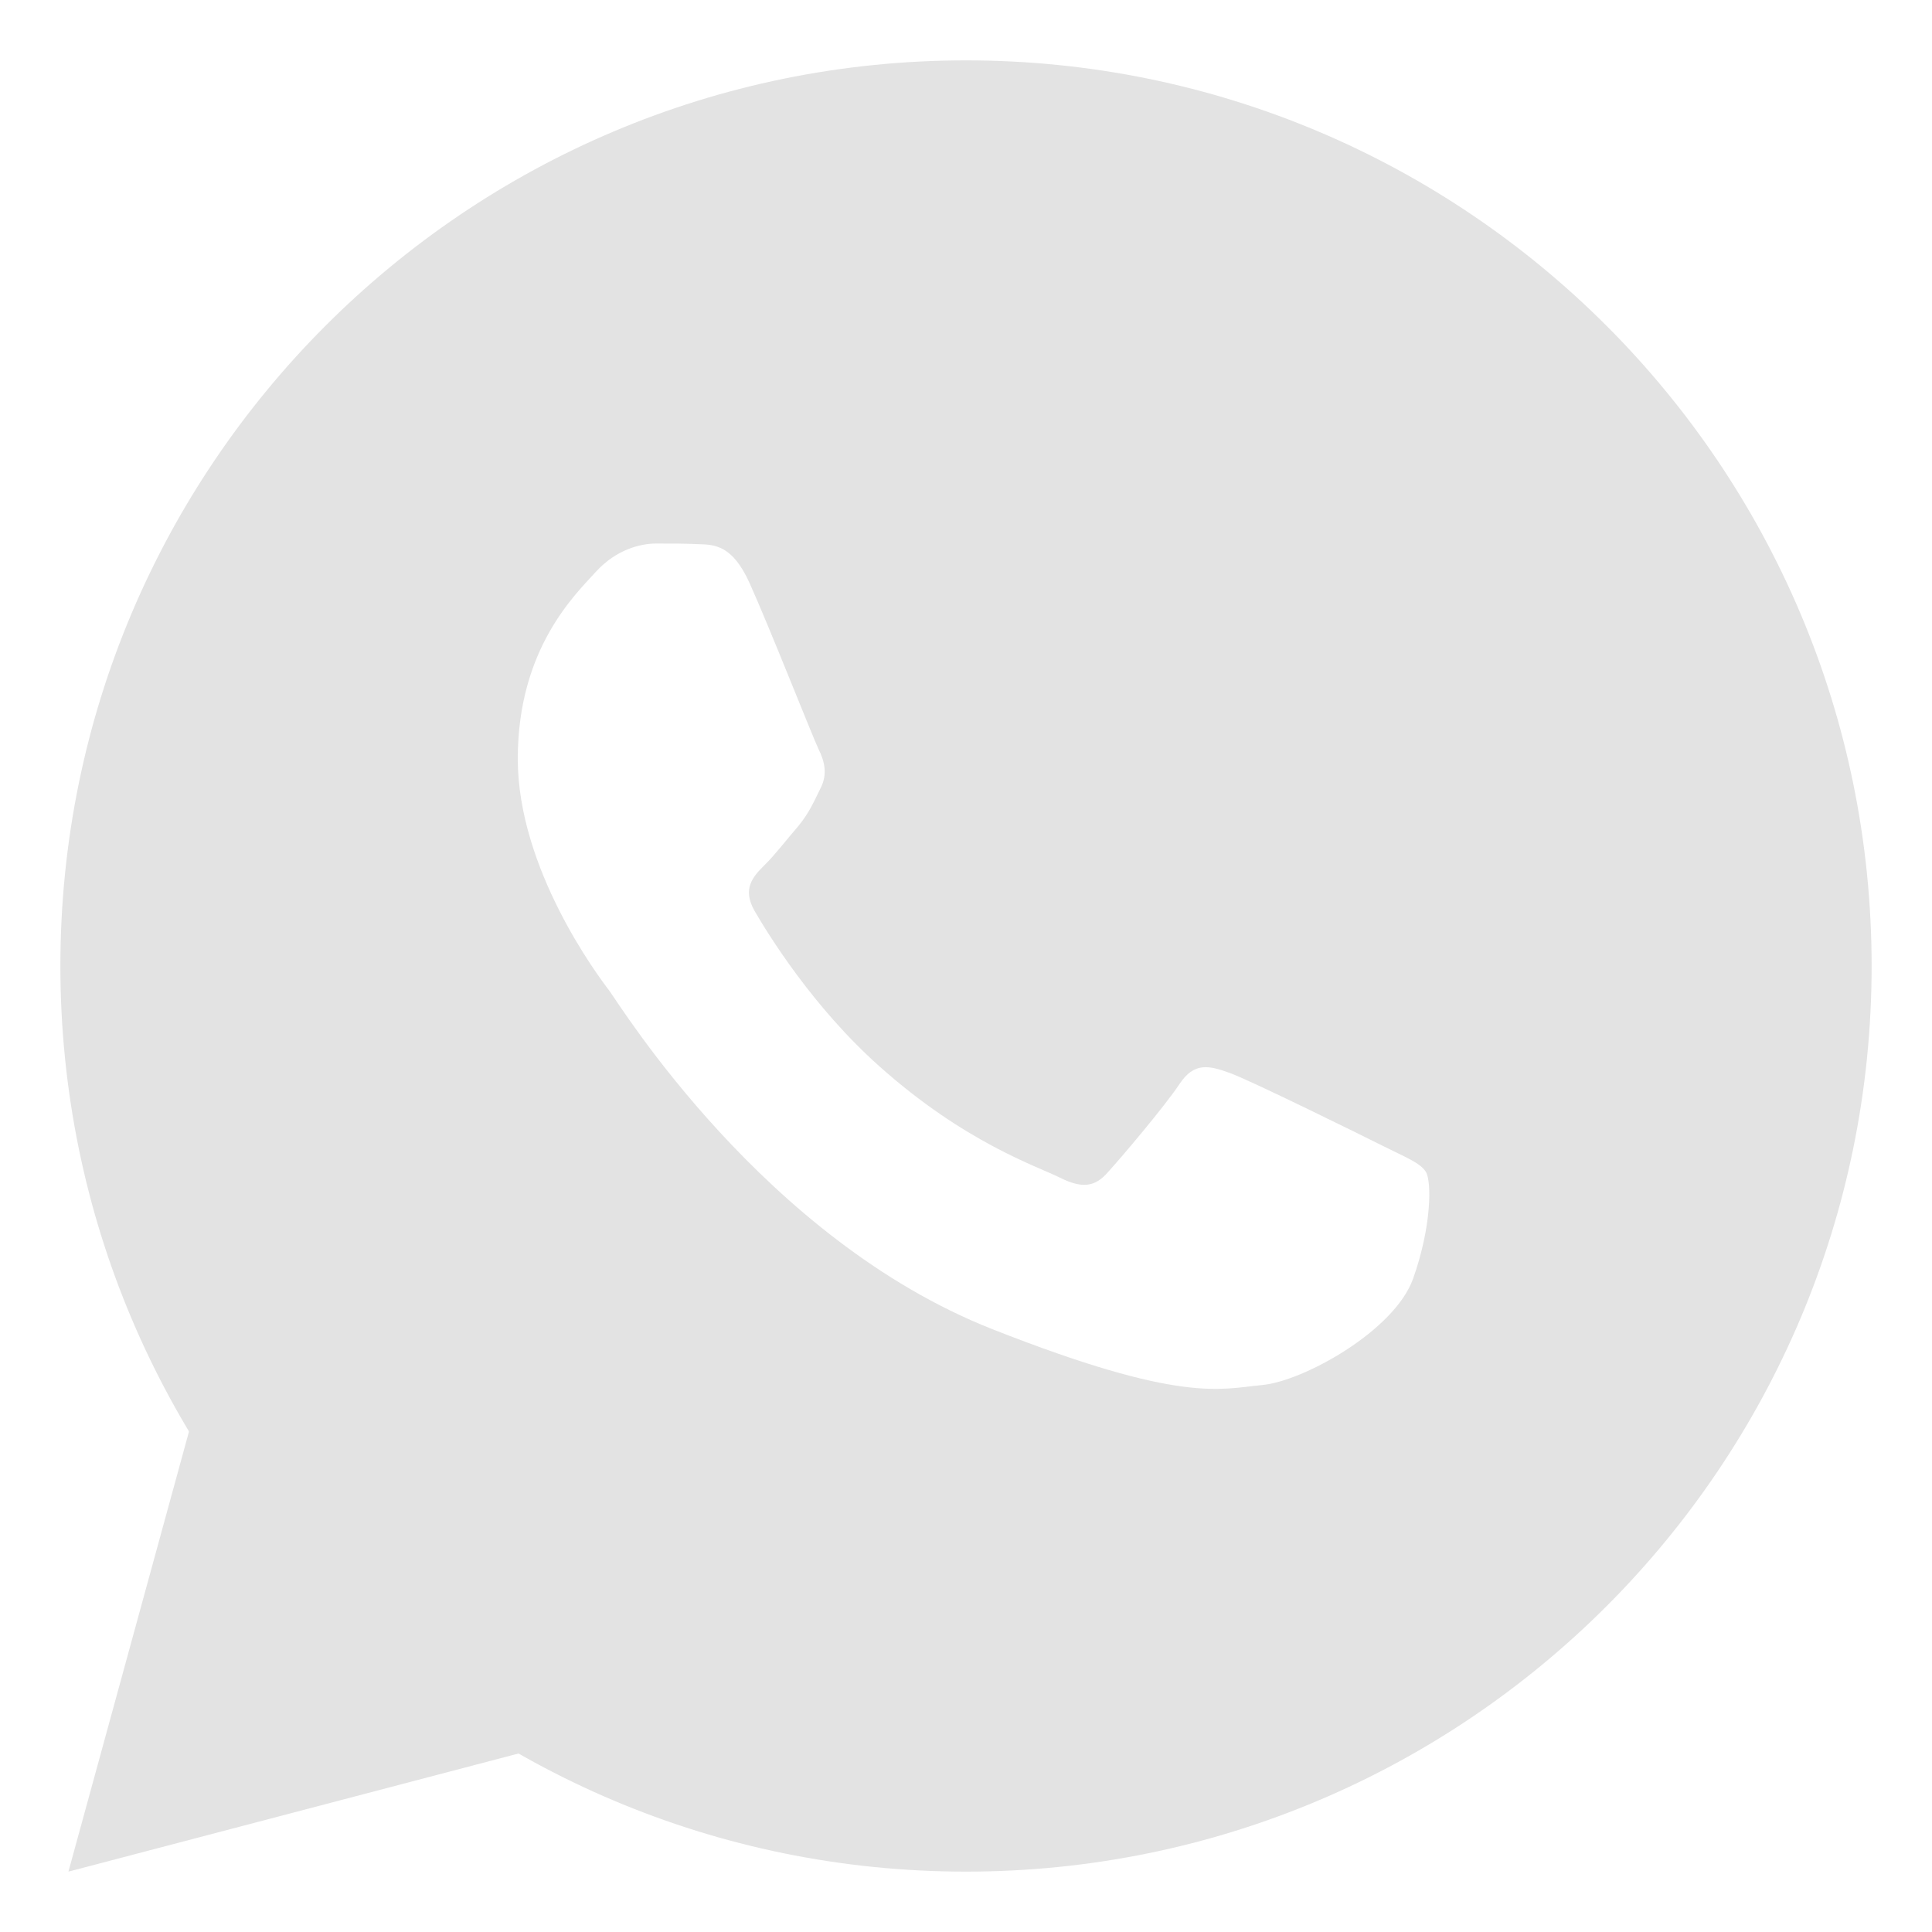
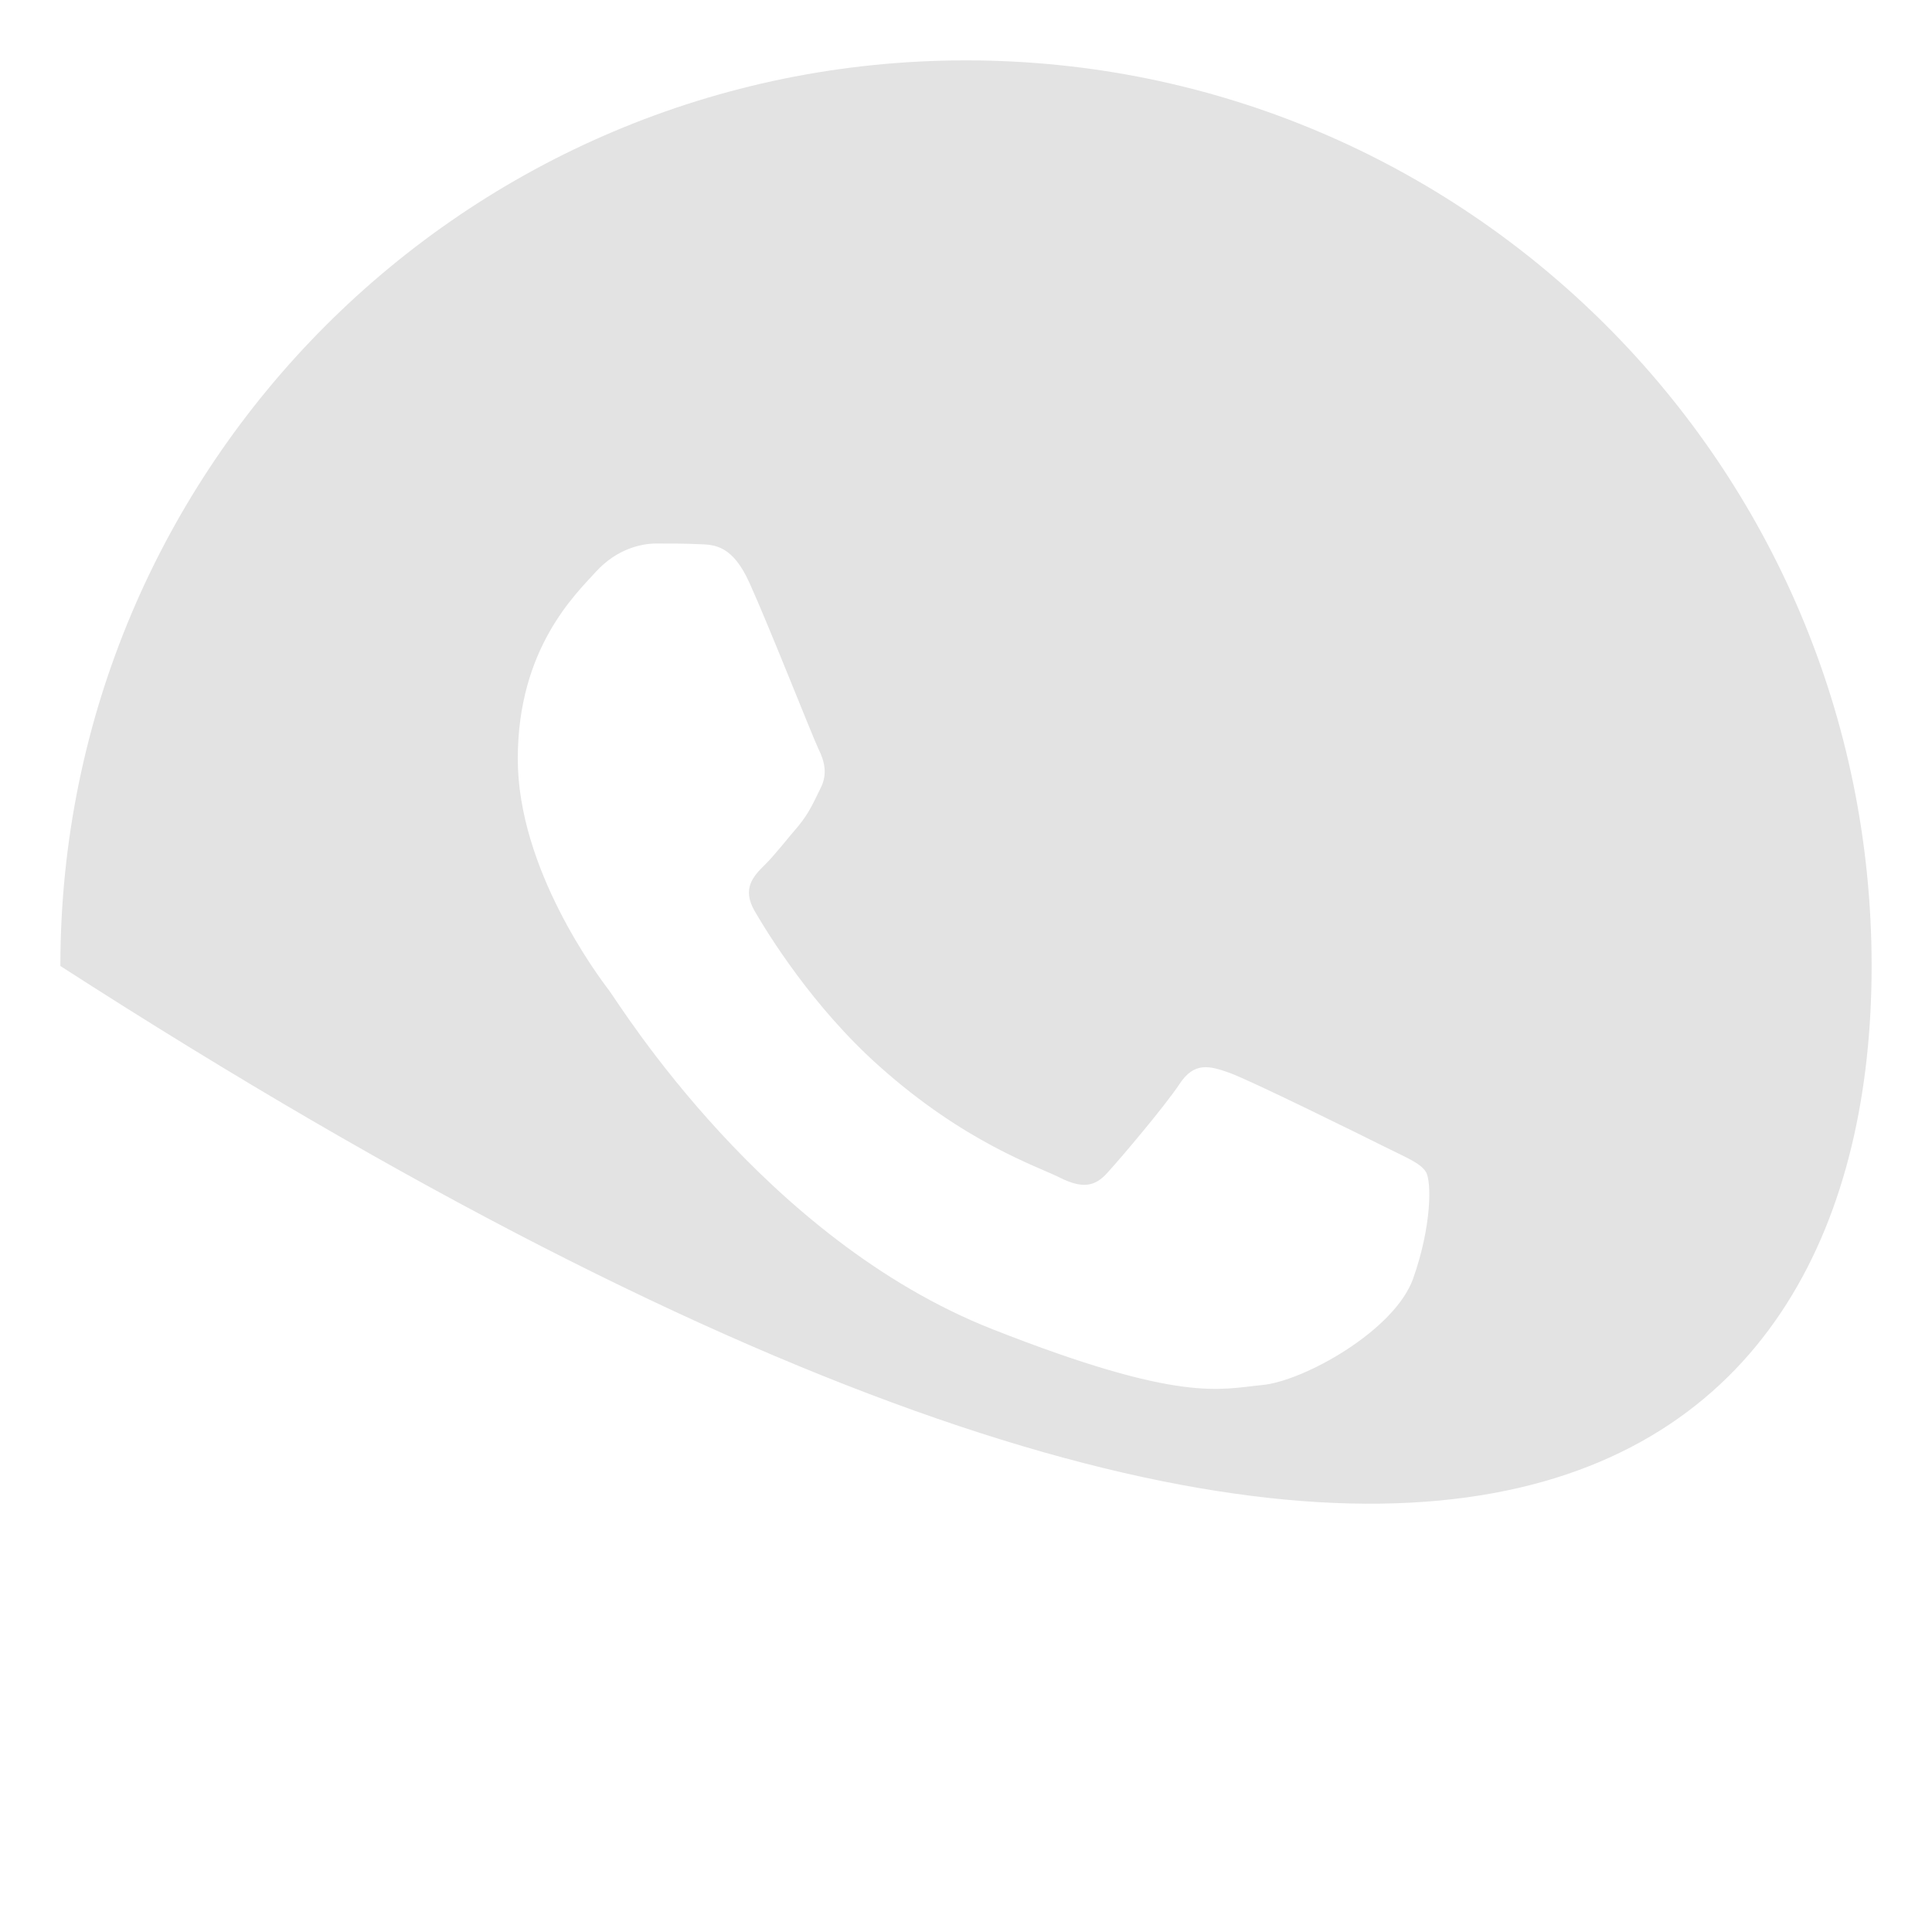
<svg xmlns="http://www.w3.org/2000/svg" width="24" height="24" viewBox="0 0 24 24" fill="none">
-   <path d="M2.433 17.472L0.85 23.25L6.764 21.698L2.433 17.472Z" fill="#E3E3E3" />
-   <path d="M12 0.75C5.787 0.75 0.75 5.787 0.75 12C0.75 18.213 5.787 23.25 12 23.25C18.213 23.25 23.25 18.213 23.25 12C23.25 5.787 18.213 0.75 12 0.75ZM17.554 15.884C17.322 16.534 16.184 17.162 15.674 17.206C15.159 17.254 14.679 17.438 12.329 16.512C9.494 15.396 7.706 12.491 7.567 12.304C7.427 12.121 6.432 10.794 6.432 9.426C6.432 8.052 7.152 7.38 7.404 7.101C7.661 6.821 7.962 6.752 8.15 6.752C8.332 6.752 8.52 6.752 8.682 6.76C8.883 6.765 9.101 6.778 9.31 7.24C9.559 7.79 10.1 9.168 10.169 9.307C10.238 9.447 10.287 9.613 10.191 9.796C10.099 9.983 10.051 10.097 9.916 10.263C9.776 10.424 9.623 10.625 9.497 10.747C9.357 10.886 9.214 11.039 9.375 11.318C9.536 11.596 10.095 12.508 10.923 13.245C11.987 14.196 12.885 14.488 13.164 14.628C13.444 14.768 13.605 14.746 13.766 14.558C13.932 14.376 14.464 13.748 14.651 13.468C14.834 13.189 15.022 13.237 15.275 13.328C15.532 13.42 16.901 14.096 17.181 14.236C17.46 14.376 17.643 14.445 17.713 14.558C17.785 14.676 17.785 15.233 17.554 15.884Z" fill="#E3E3E3" />
+   <path d="M12 0.75C5.787 0.75 0.75 5.787 0.75 12C18.213 23.25 23.25 18.213 23.25 12C23.25 5.787 18.213 0.75 12 0.75ZM17.554 15.884C17.322 16.534 16.184 17.162 15.674 17.206C15.159 17.254 14.679 17.438 12.329 16.512C9.494 15.396 7.706 12.491 7.567 12.304C7.427 12.121 6.432 10.794 6.432 9.426C6.432 8.052 7.152 7.38 7.404 7.101C7.661 6.821 7.962 6.752 8.15 6.752C8.332 6.752 8.52 6.752 8.682 6.76C8.883 6.765 9.101 6.778 9.31 7.24C9.559 7.79 10.1 9.168 10.169 9.307C10.238 9.447 10.287 9.613 10.191 9.796C10.099 9.983 10.051 10.097 9.916 10.263C9.776 10.424 9.623 10.625 9.497 10.747C9.357 10.886 9.214 11.039 9.375 11.318C9.536 11.596 10.095 12.508 10.923 13.245C11.987 14.196 12.885 14.488 13.164 14.628C13.444 14.768 13.605 14.746 13.766 14.558C13.932 14.376 14.464 13.748 14.651 13.468C14.834 13.189 15.022 13.237 15.275 13.328C15.532 13.42 16.901 14.096 17.181 14.236C17.46 14.376 17.643 14.445 17.713 14.558C17.785 14.676 17.785 15.233 17.554 15.884Z" fill="#E3E3E3" />
</svg>